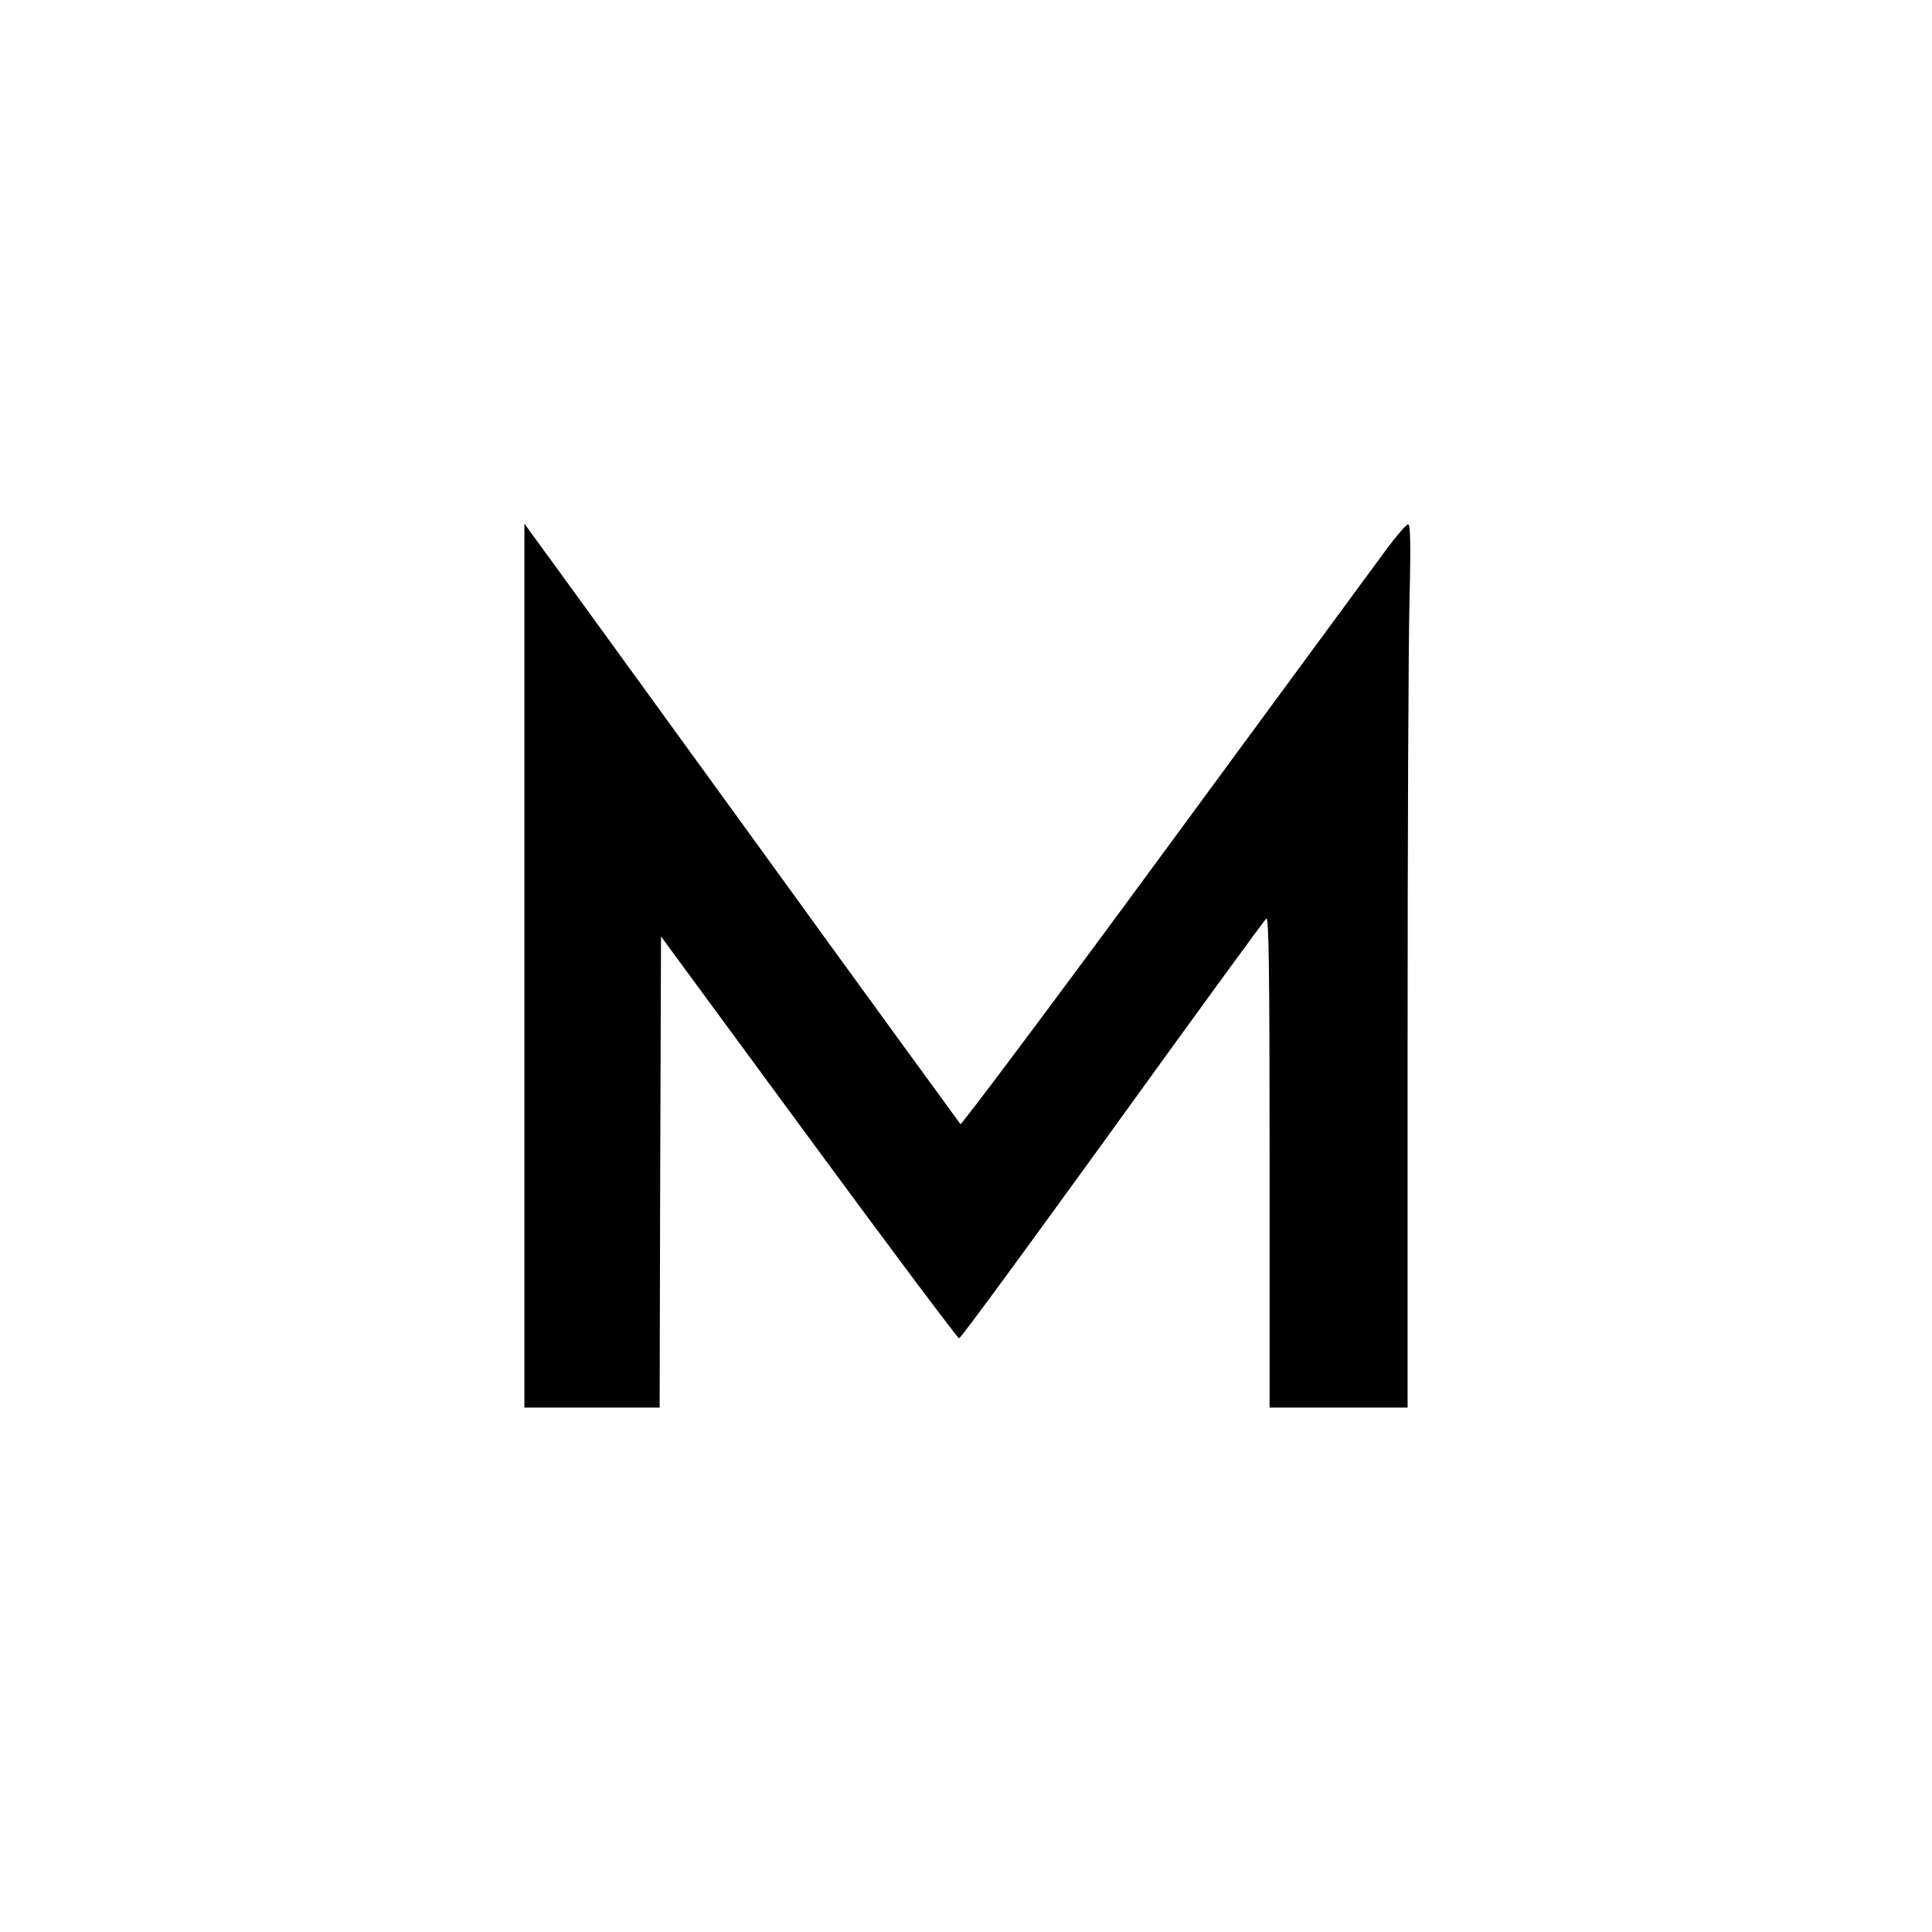
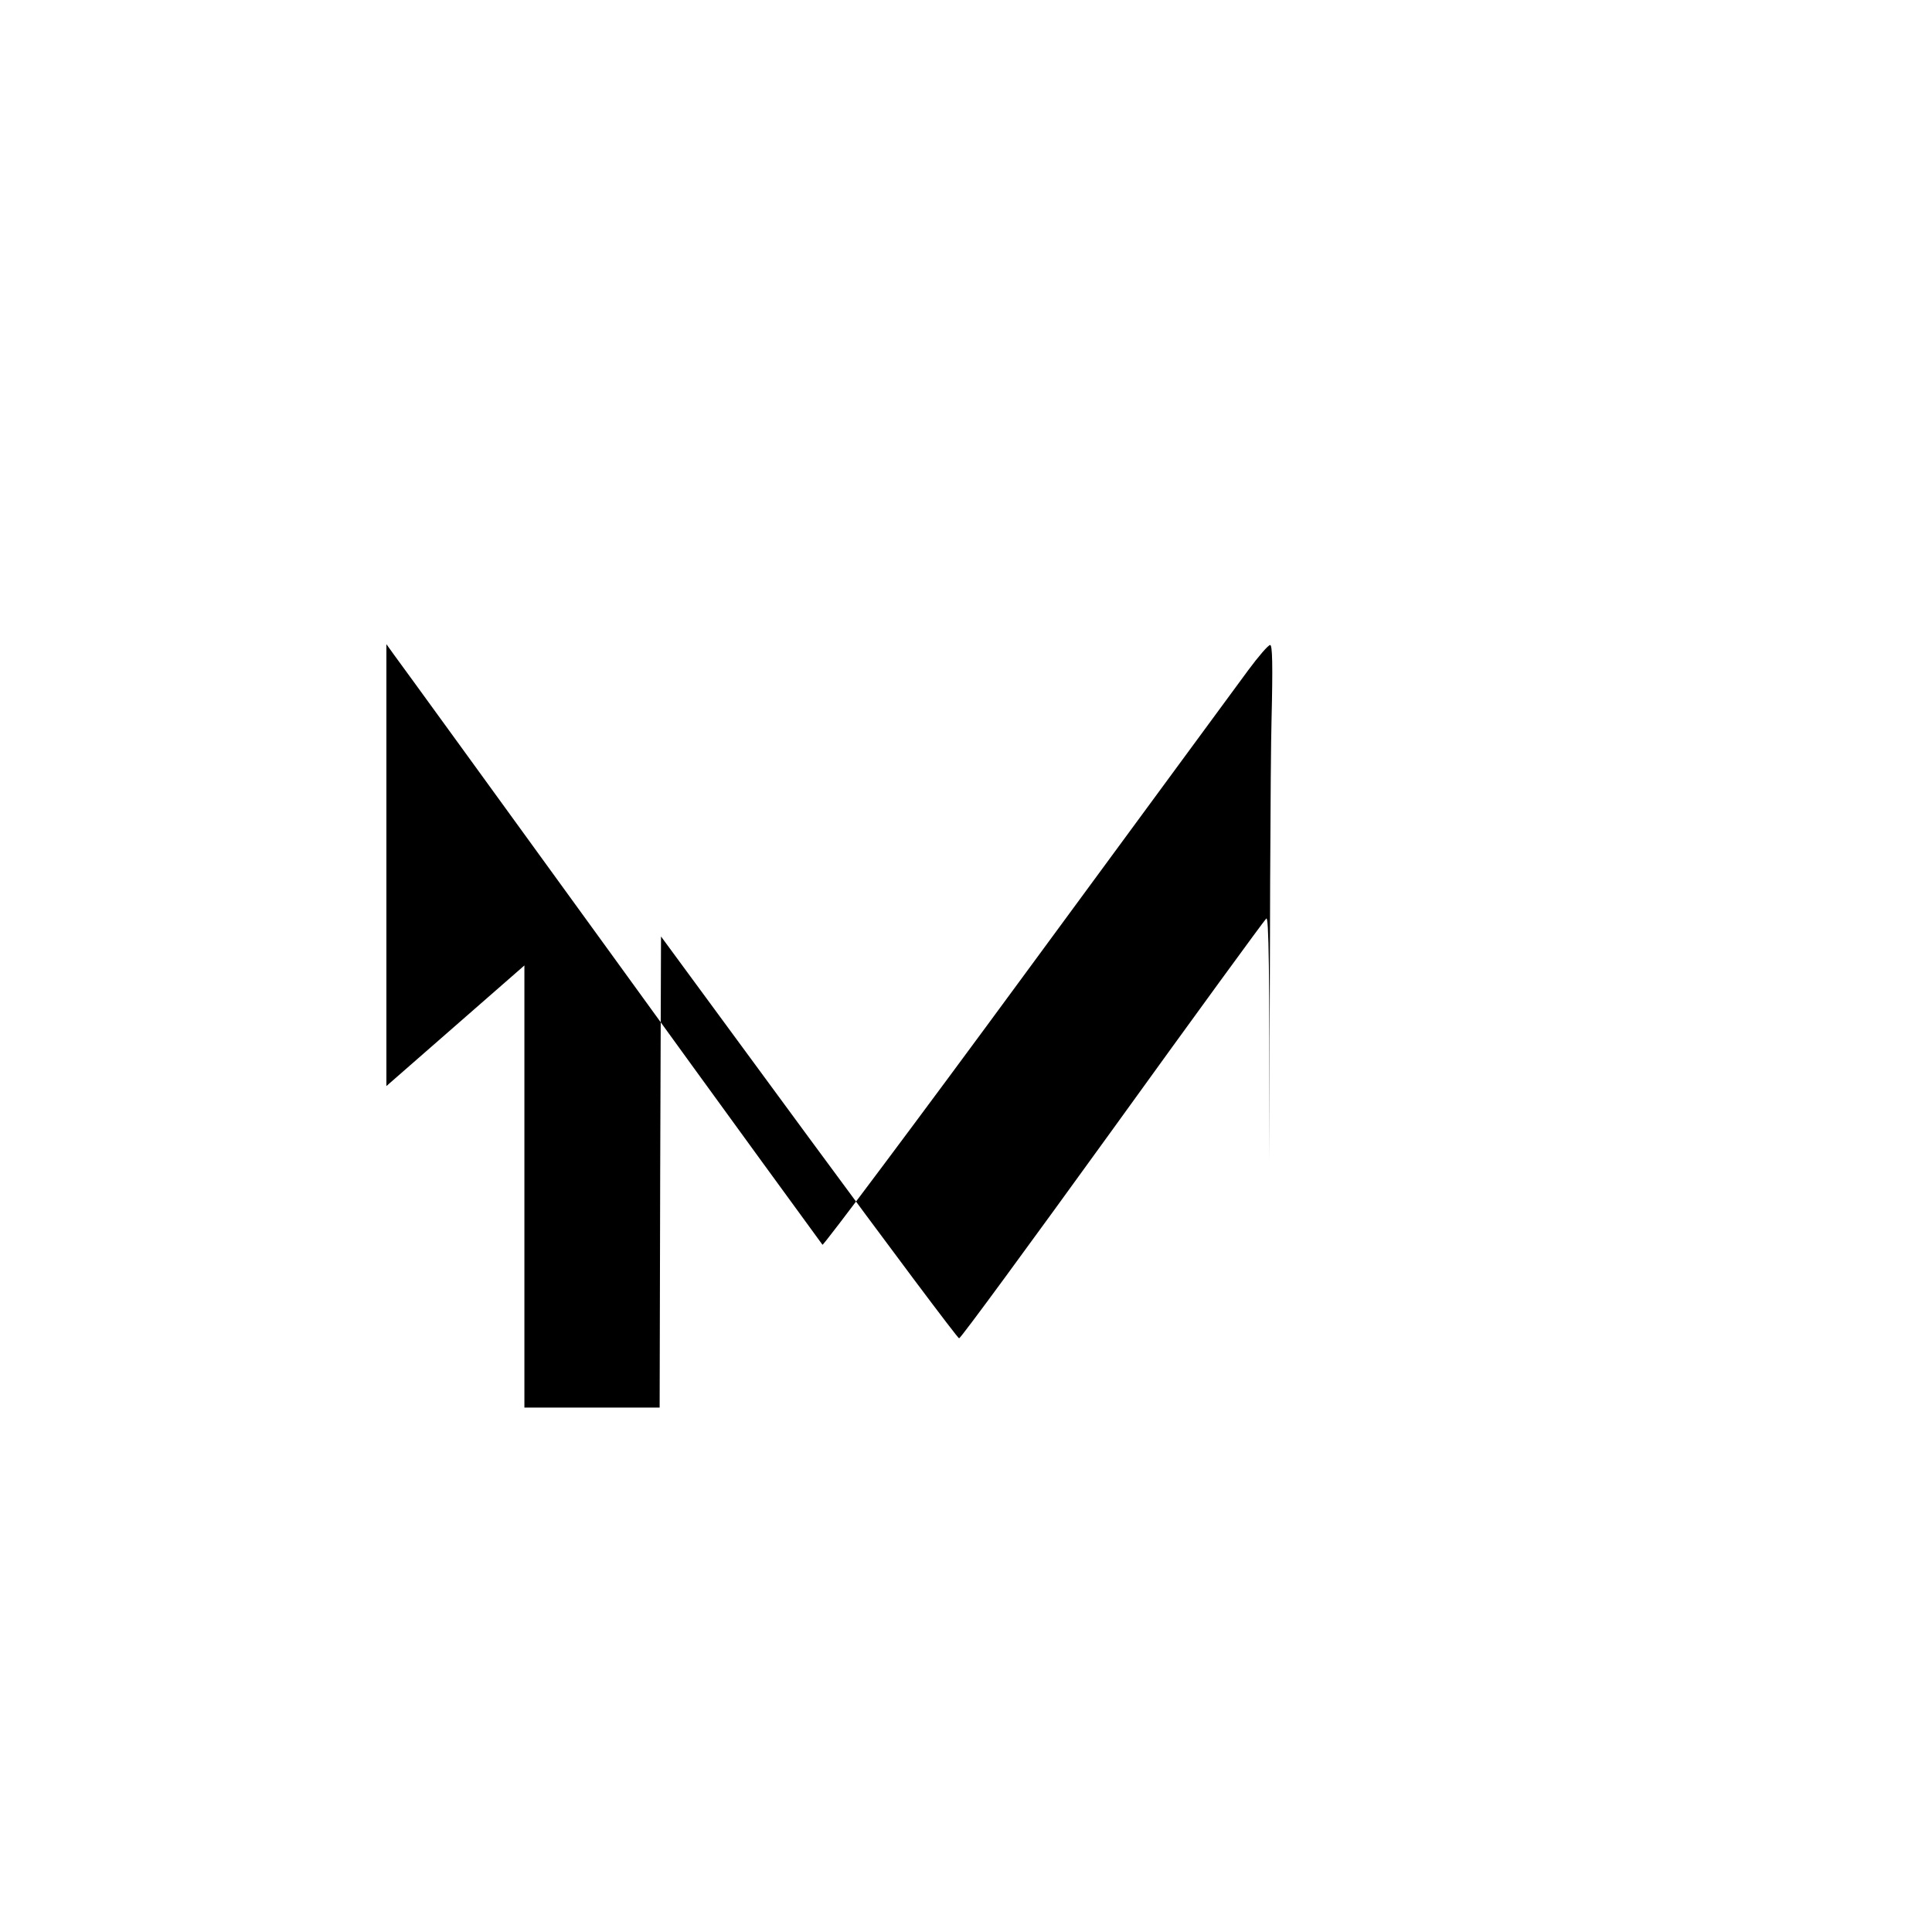
<svg xmlns="http://www.w3.org/2000/svg" version="1.0" width="700pt" height="700pt" viewBox="0 0 700 700" preserveAspectRatio="xMidYMid meet">
  <g transform="translate(0,700) scale(0.1,-0.1)" fill="#000000" stroke="none">
-     <path d="M1900 3502 l0 -1602 245 0 245 0 2 854 3 853 535 -728 c294 -400 540 -728 545 -728 6 0 255 340 555 755 300 416 551 760 558 766 9 8 12 -169 12 -881 l0 -891 250 0 250 0 0 1328 c0 731 3 1451 7 1600 5 204 3 272 -5 272 -7 0 -43 -42 -80 -92 -38 -51 -398 -542 -802 -1091 -403 -549 -737 -994 -740 -990 -4 5 -349 478 -765 1053 -417 575 -771 1063 -787 1084 l-28 39 0 -1601z" />
+     <path d="M1900 3502 l0 -1602 245 0 245 0 2 854 3 853 535 -728 c294 -400 540 -728 545 -728 6 0 255 340 555 755 300 416 551 760 558 766 9 8 12 -169 12 -881 c0 731 3 1451 7 1600 5 204 3 272 -5 272 -7 0 -43 -42 -80 -92 -38 -51 -398 -542 -802 -1091 -403 -549 -737 -994 -740 -990 -4 5 -349 478 -765 1053 -417 575 -771 1063 -787 1084 l-28 39 0 -1601z" />
  </g>
</svg>